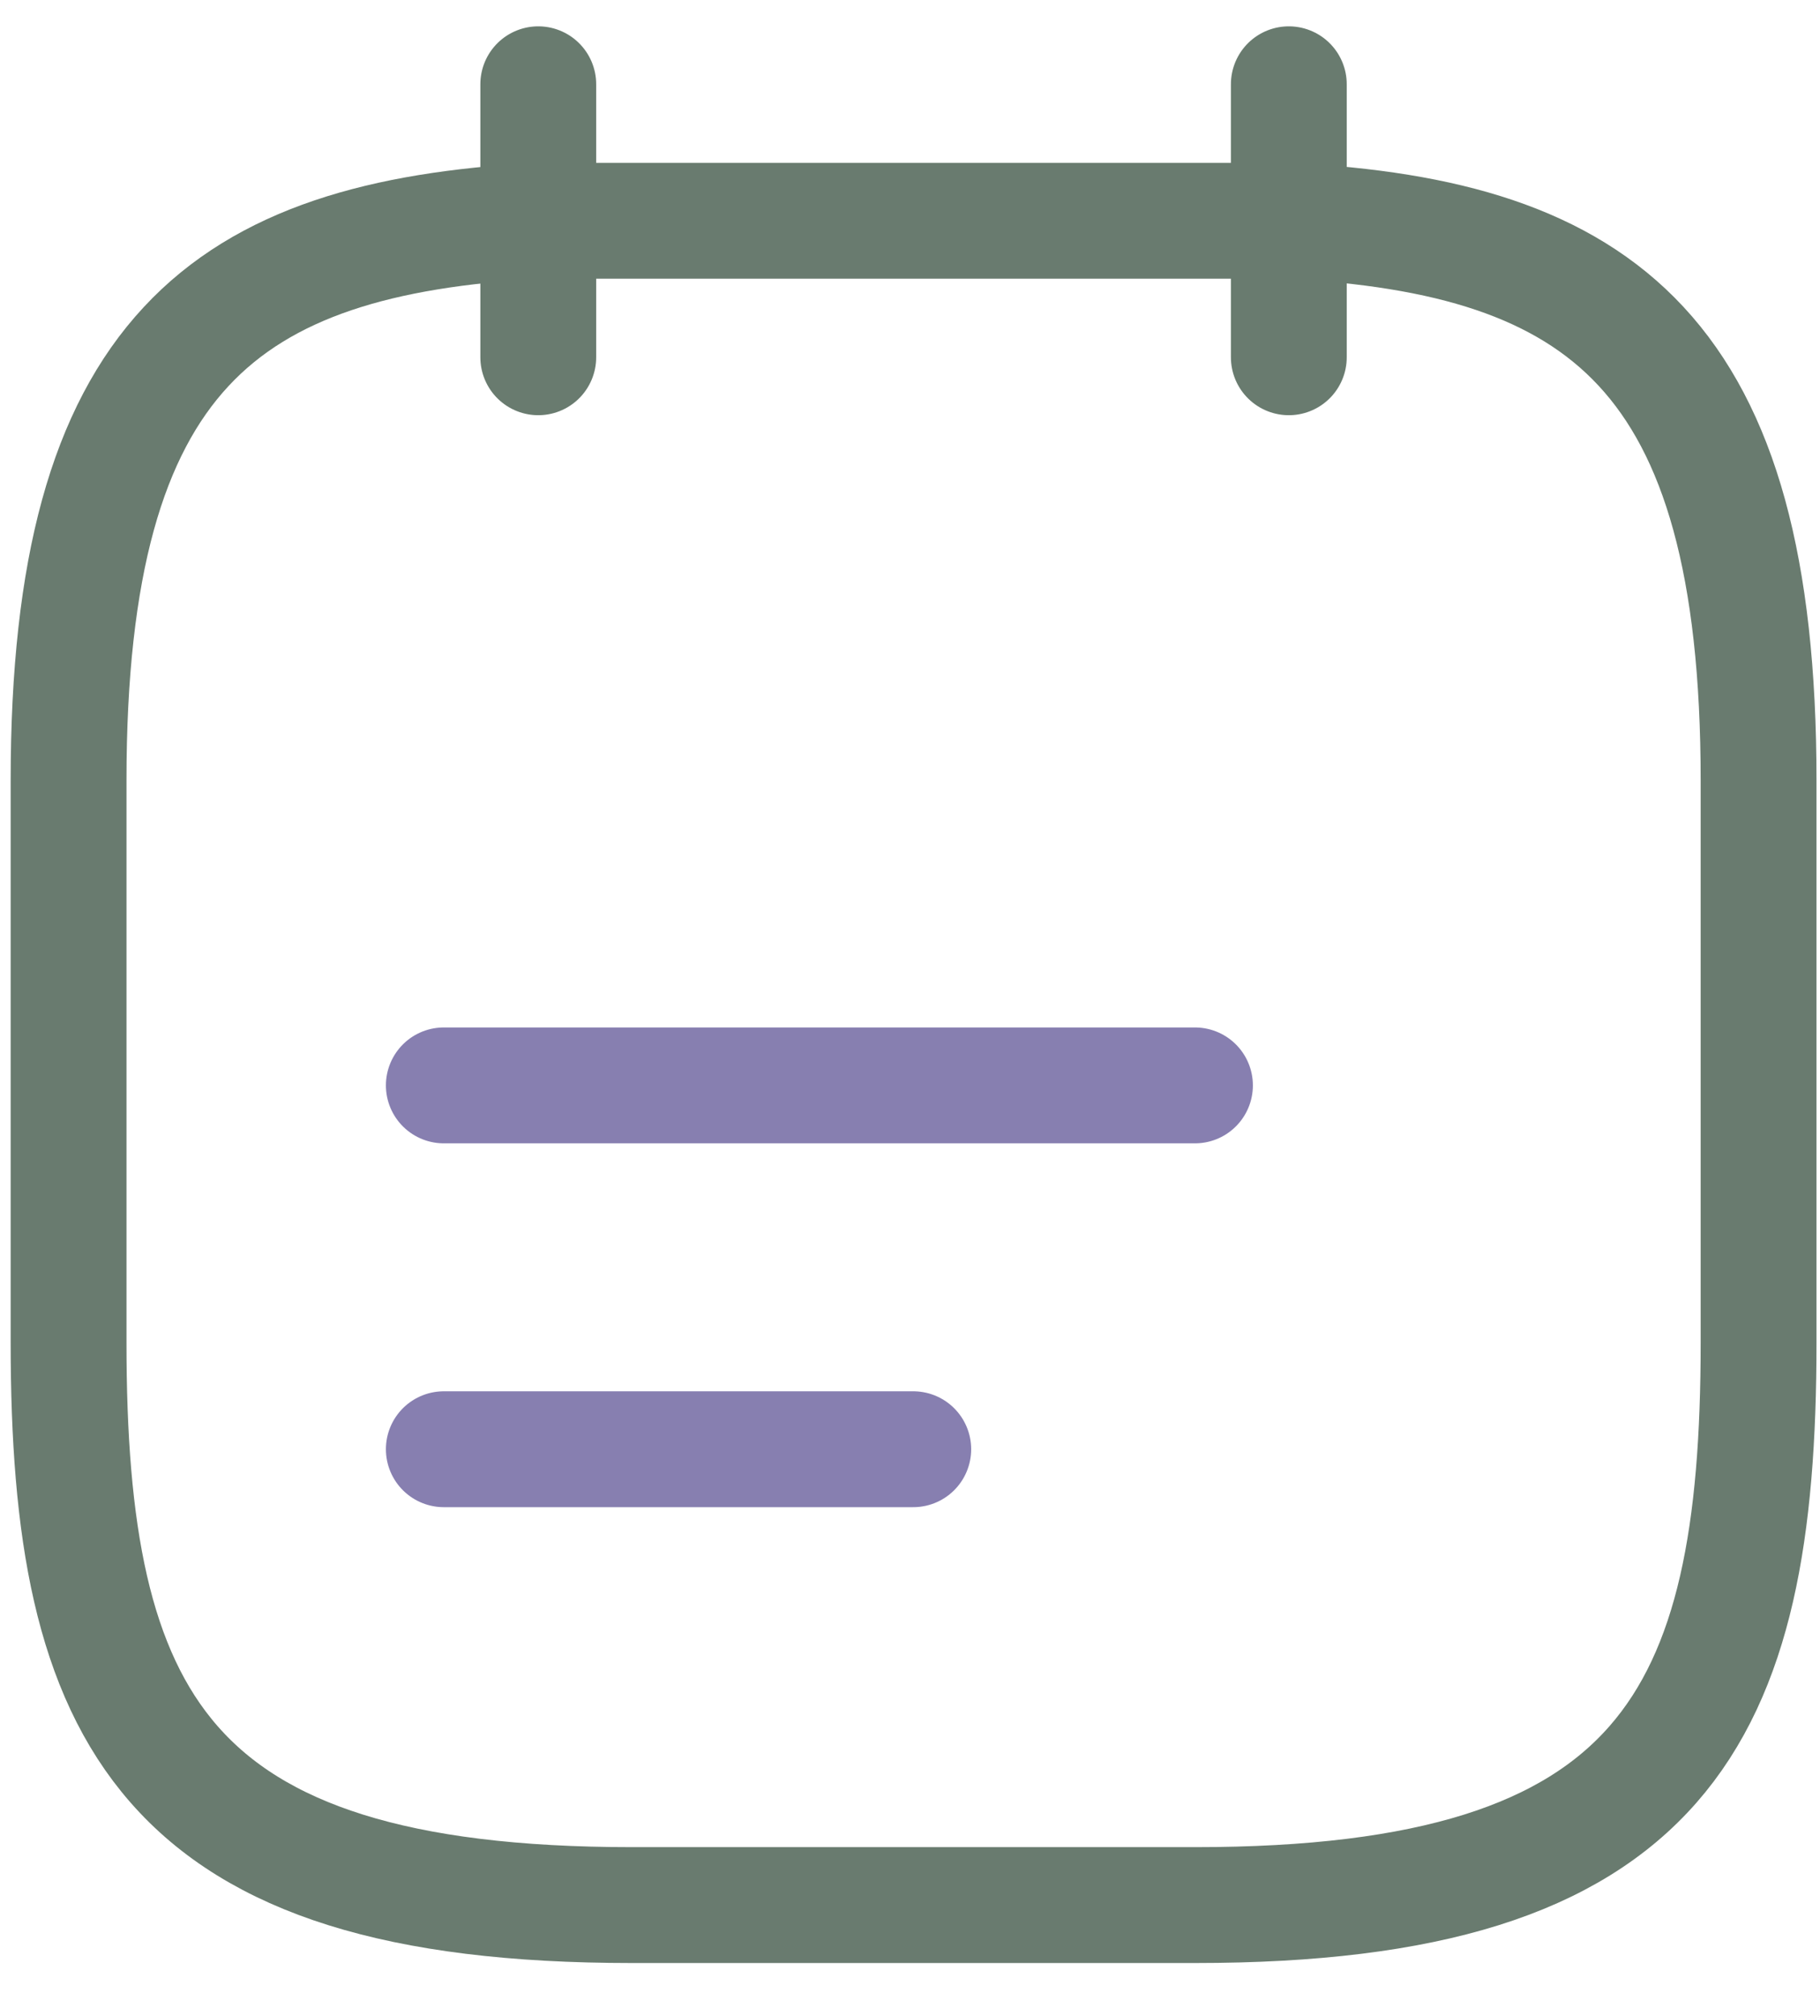
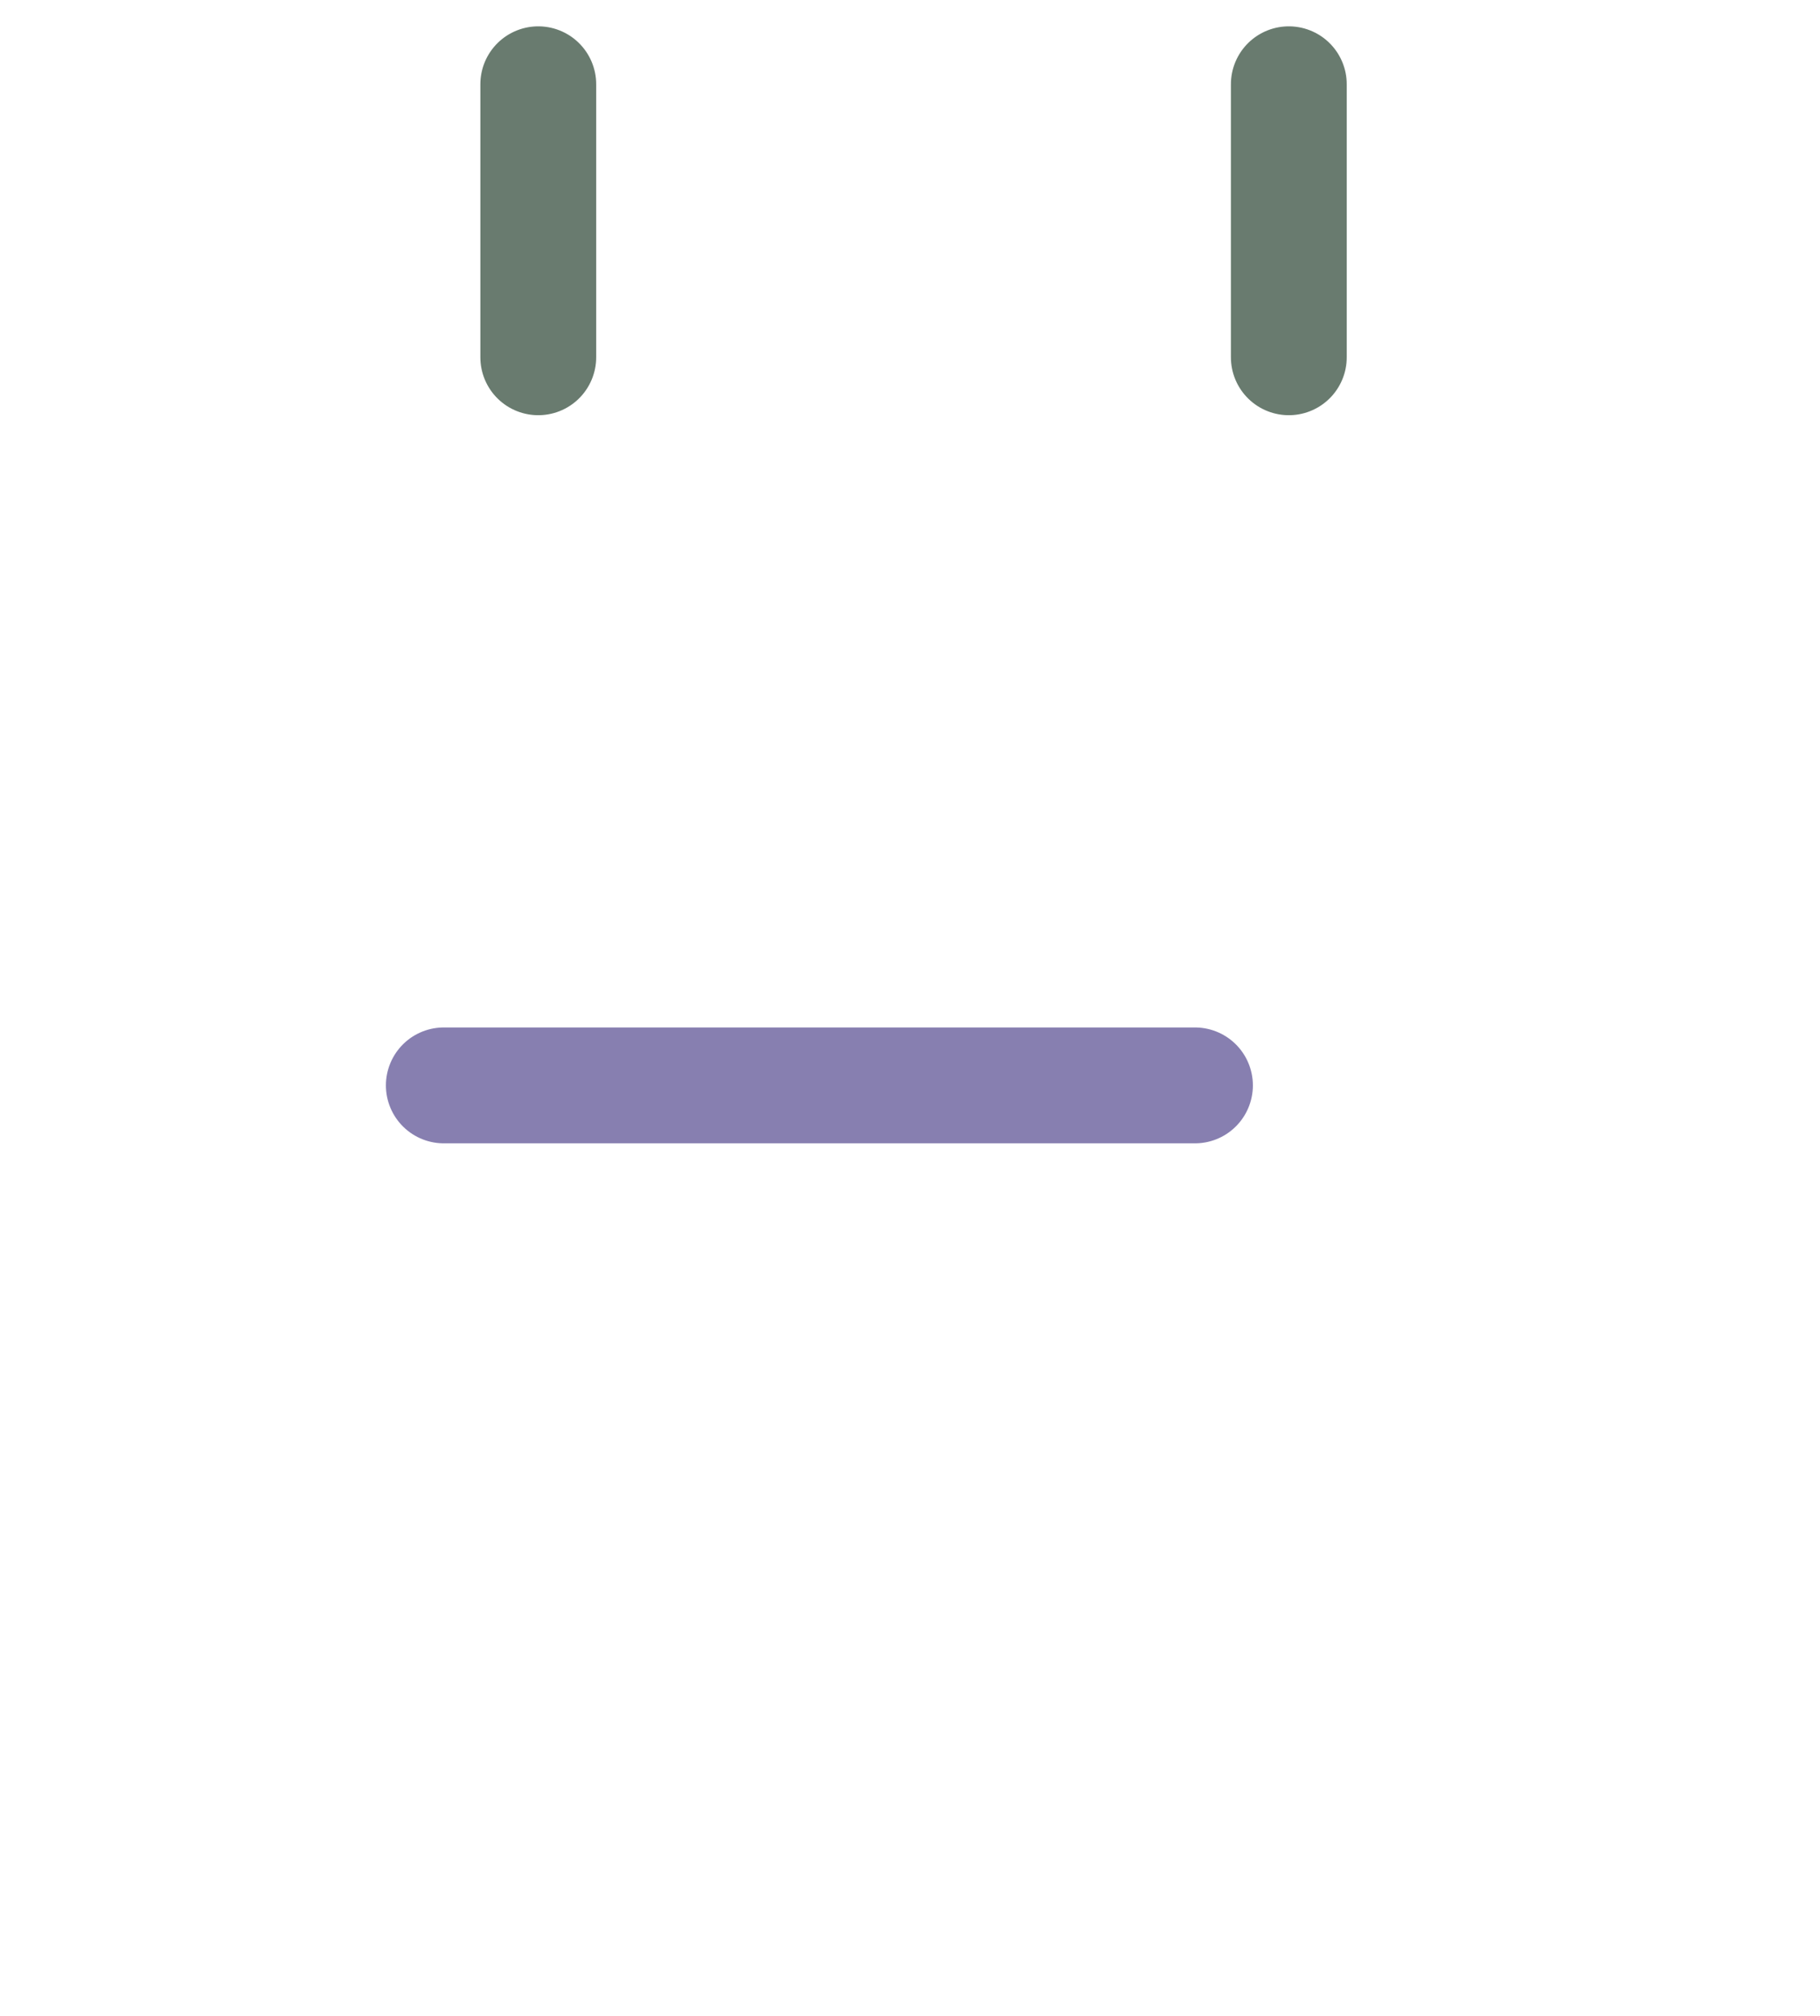
<svg xmlns="http://www.w3.org/2000/svg" width="28" height="31" viewBox="0 0 28 31" fill="none">
  <path d="M8.281 1.296V5.494" stroke="#697B6F" stroke-width="1.782" stroke-miterlimit="10" stroke-linecap="round" stroke-linejoin="round" />
  <path d="M19.828 1.296V5.494" stroke="#697B6F" stroke-width="1.782" stroke-miterlimit="10" stroke-linecap="round" stroke-linejoin="round" />
  <path d="M6.828 16.691H18.384" stroke="#877FB0" stroke-width="1.782" stroke-miterlimit="10" stroke-linecap="round" stroke-linejoin="round" />
-   <path d="M6.828 22.286H14.05" stroke="#877FB0" stroke-width="1.782" stroke-miterlimit="10" stroke-linecap="round" stroke-linejoin="round" />
-   <path d="M19.832 3.395C24.642 3.647 27.055 5.424 27.055 12.001V20.648C27.055 26.413 25.61 29.296 18.388 29.296H9.721C2.499 29.296 1.055 26.413 1.055 20.648V12.001C1.055 5.424 3.467 3.661 8.277 3.395H19.832Z" stroke="#697B6F" stroke-width="1.782" stroke-miterlimit="10" stroke-linecap="round" stroke-linejoin="round" />
</svg>